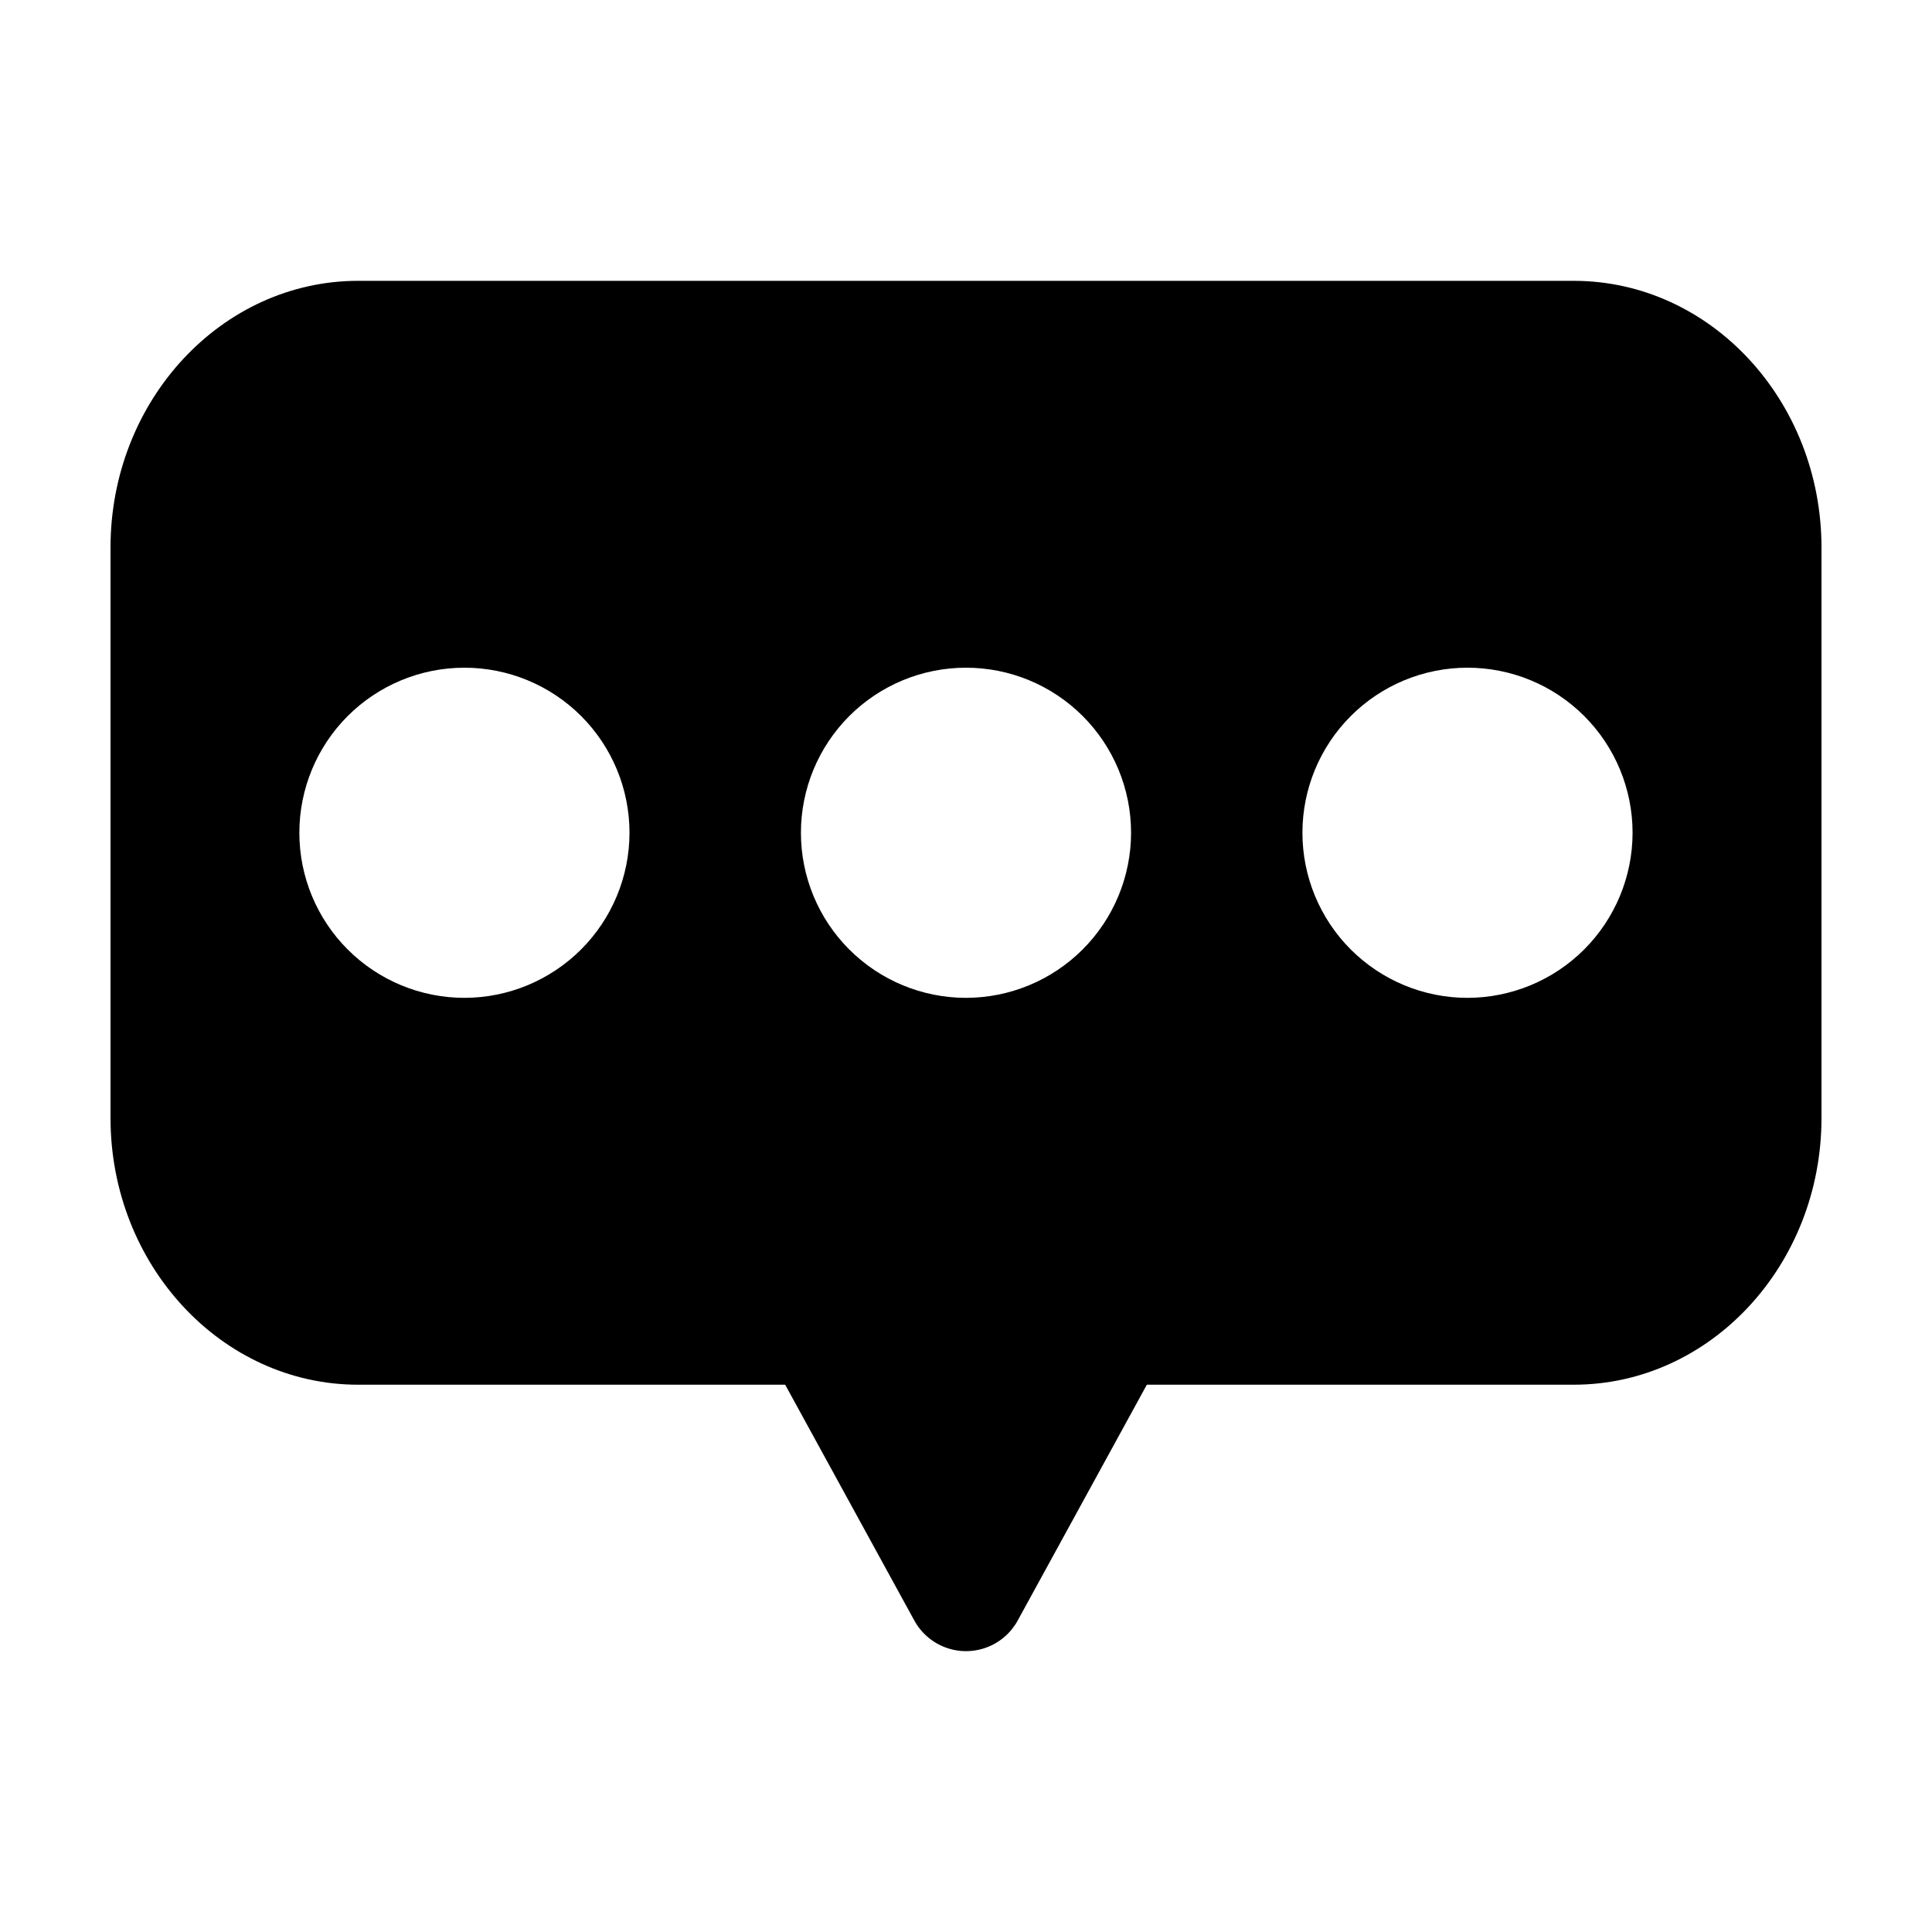
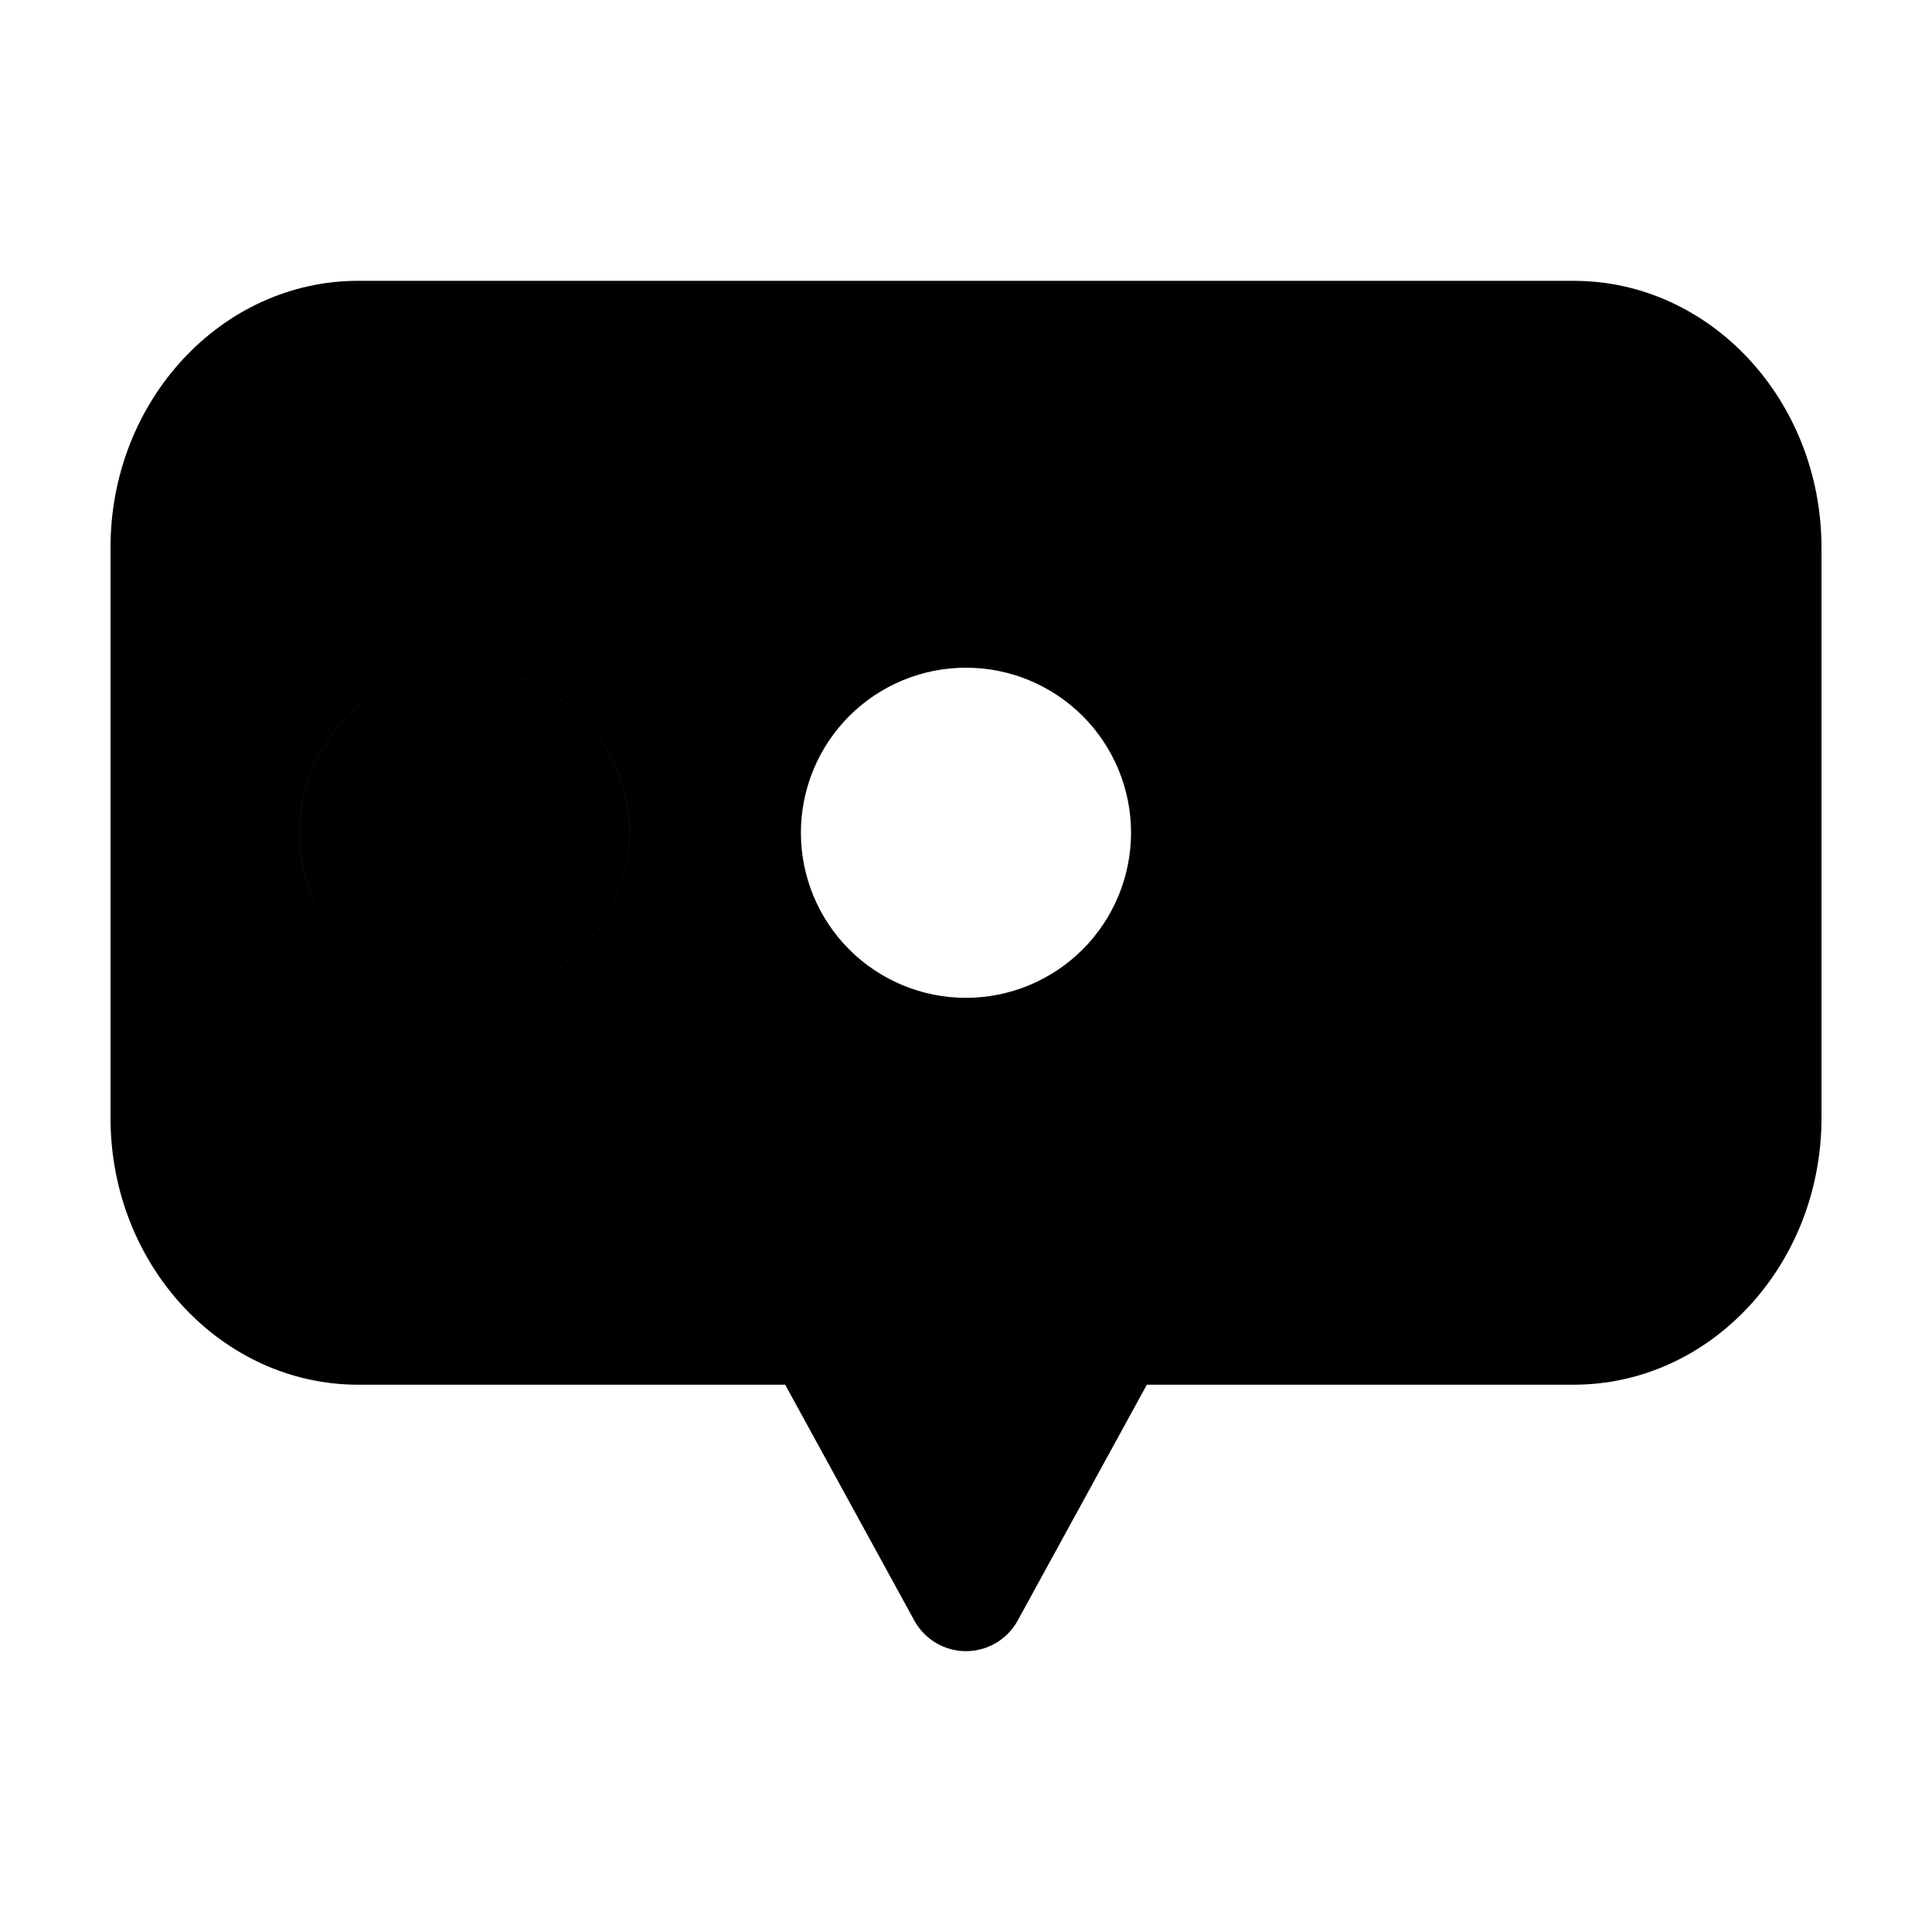
<svg xmlns="http://www.w3.org/2000/svg" fill="#000000" width="800px" height="800px" version="1.1" viewBox="144 144 512 512">
-   <path d="m561.06 218.42h-322.12c-36.199 0-65.652 31.707-65.652 70.684v151.17c0 38.98 29.453 70.691 65.652 70.691l113.14-0.004 34.23 62.504c1.805 3.289 4.731 5.816 8.246 7.125 3.512 1.309 7.383 1.309 10.898 0 3.512-1.309 6.438-3.836 8.242-7.125l34.23-62.504h113.14c36.199 0 65.648-31.707 65.648-70.688v-151.14c0-39-29.449-70.707-65.648-70.707zm-293.97 190.02c-11.605 0.004-22.734-4.606-30.938-12.809-8.207-8.203-12.816-19.328-12.82-30.93 0-11.605 4.606-22.73 12.809-30.938 8.203-8.203 19.332-12.816 30.934-12.816 11.605 0 22.73 4.609 30.938 12.812 8.203 8.203 12.812 19.332 12.812 30.934-0.012 11.598-4.625 22.715-12.824 30.914-8.199 8.203-19.316 12.816-30.91 12.832zm132.91 0c-11.605 0-22.73-4.609-30.934-12.812s-12.812-19.332-12.812-30.934c0-11.602 4.609-22.73 12.812-30.934 8.203-8.203 19.328-12.812 30.934-12.812 11.602 0 22.727 4.609 30.93 12.812 8.207 8.203 12.816 19.332 12.816 30.934-0.016 11.598-4.629 22.719-12.828 30.918-8.203 8.203-19.32 12.816-30.918 12.828zm132.91 0c-11.605 0-22.73-4.606-30.938-12.809-8.203-8.203-12.812-19.332-12.816-30.934 0-11.602 4.609-22.73 12.812-30.934 8.203-8.207 19.332-12.816 30.934-12.816 11.602 0 22.73 4.609 30.934 12.812 8.203 8.203 12.812 19.332 12.812 30.934-0.012 11.598-4.625 22.715-12.824 30.918-8.199 8.199-19.32 12.812-30.914 12.828z" />
+   <path d="m561.06 218.42h-322.12c-36.199 0-65.652 31.707-65.652 70.684v151.17c0 38.98 29.453 70.691 65.652 70.691l113.14-0.004 34.23 62.504c1.805 3.289 4.731 5.816 8.246 7.125 3.512 1.309 7.383 1.309 10.898 0 3.512-1.309 6.438-3.836 8.242-7.125l34.23-62.504h113.14c36.199 0 65.648-31.707 65.648-70.688v-151.14c0-39-29.449-70.707-65.648-70.707zm-293.97 190.02c-11.605 0.004-22.734-4.606-30.938-12.809-8.207-8.203-12.816-19.328-12.82-30.93 0-11.605 4.606-22.73 12.809-30.938 8.203-8.203 19.332-12.816 30.934-12.816 11.605 0 22.73 4.609 30.938 12.812 8.203 8.203 12.812 19.332 12.812 30.934-0.012 11.598-4.625 22.715-12.824 30.914-8.199 8.203-19.316 12.816-30.91 12.832zc-11.605 0-22.73-4.609-30.934-12.812s-12.812-19.332-12.812-30.934c0-11.602 4.609-22.73 12.812-30.934 8.203-8.203 19.328-12.812 30.934-12.812 11.602 0 22.727 4.609 30.93 12.812 8.207 8.203 12.816 19.332 12.816 30.934-0.016 11.598-4.629 22.719-12.828 30.918-8.203 8.203-19.32 12.816-30.918 12.828zm132.91 0c-11.605 0-22.73-4.606-30.938-12.809-8.203-8.203-12.812-19.332-12.816-30.934 0-11.602 4.609-22.73 12.812-30.934 8.203-8.207 19.332-12.816 30.934-12.816 11.602 0 22.73 4.609 30.934 12.812 8.203 8.203 12.812 19.332 12.812 30.934-0.012 11.598-4.625 22.715-12.824 30.918-8.199 8.199-19.32 12.812-30.914 12.828z" />
</svg>